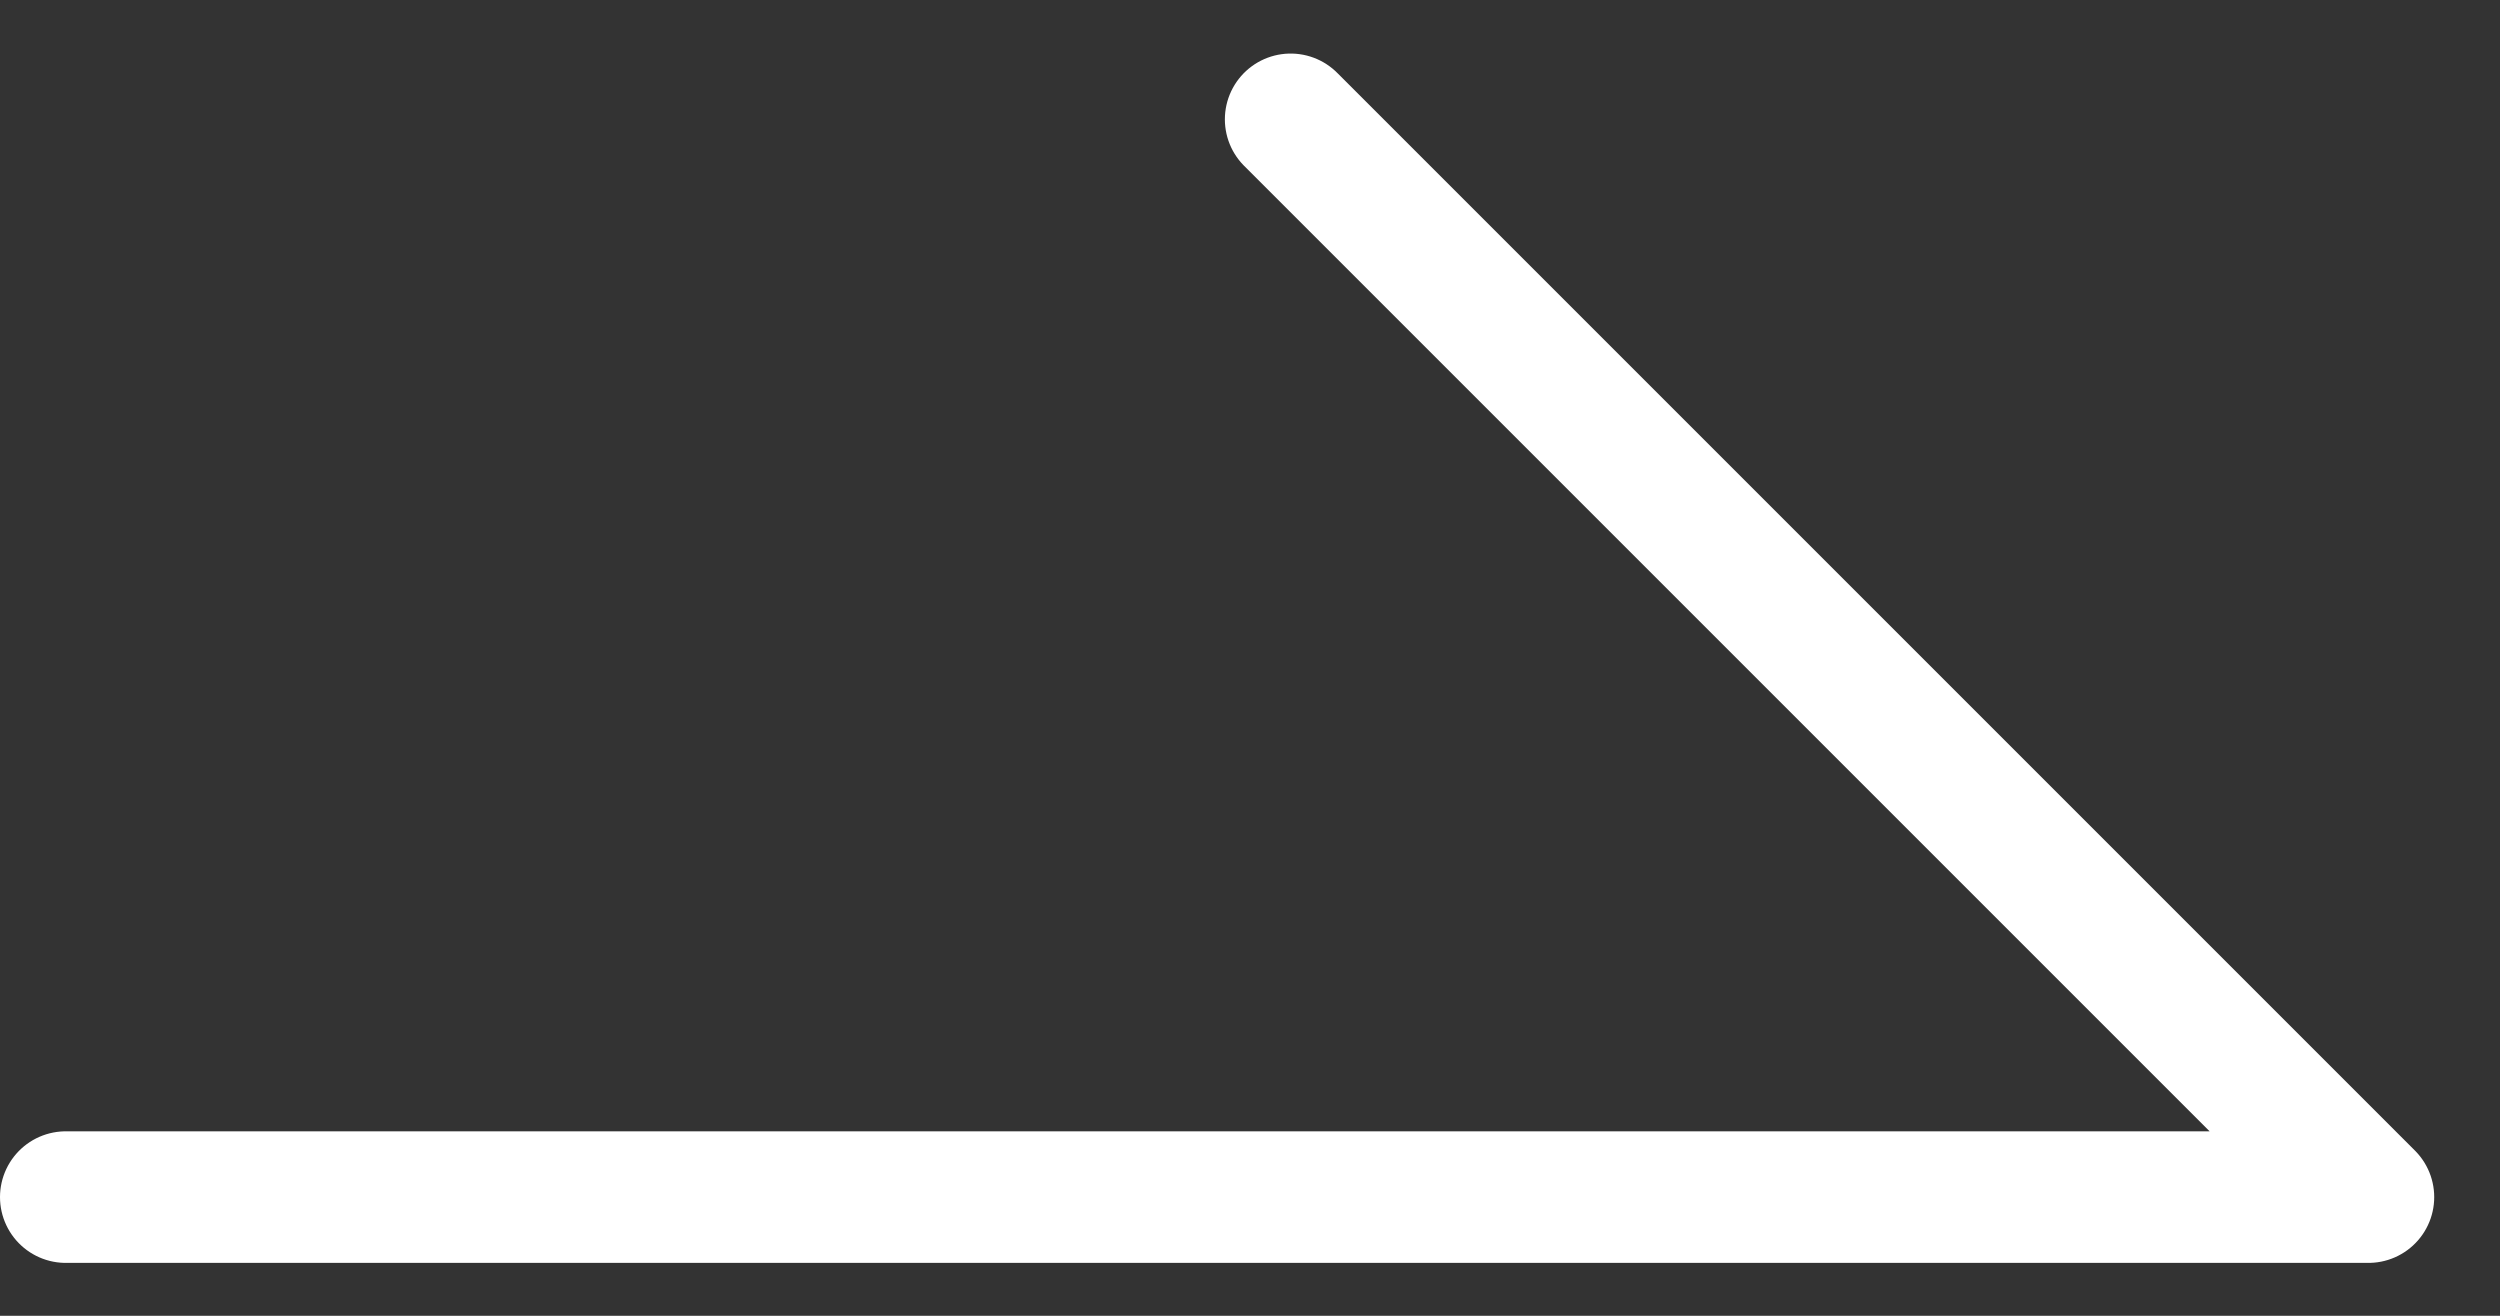
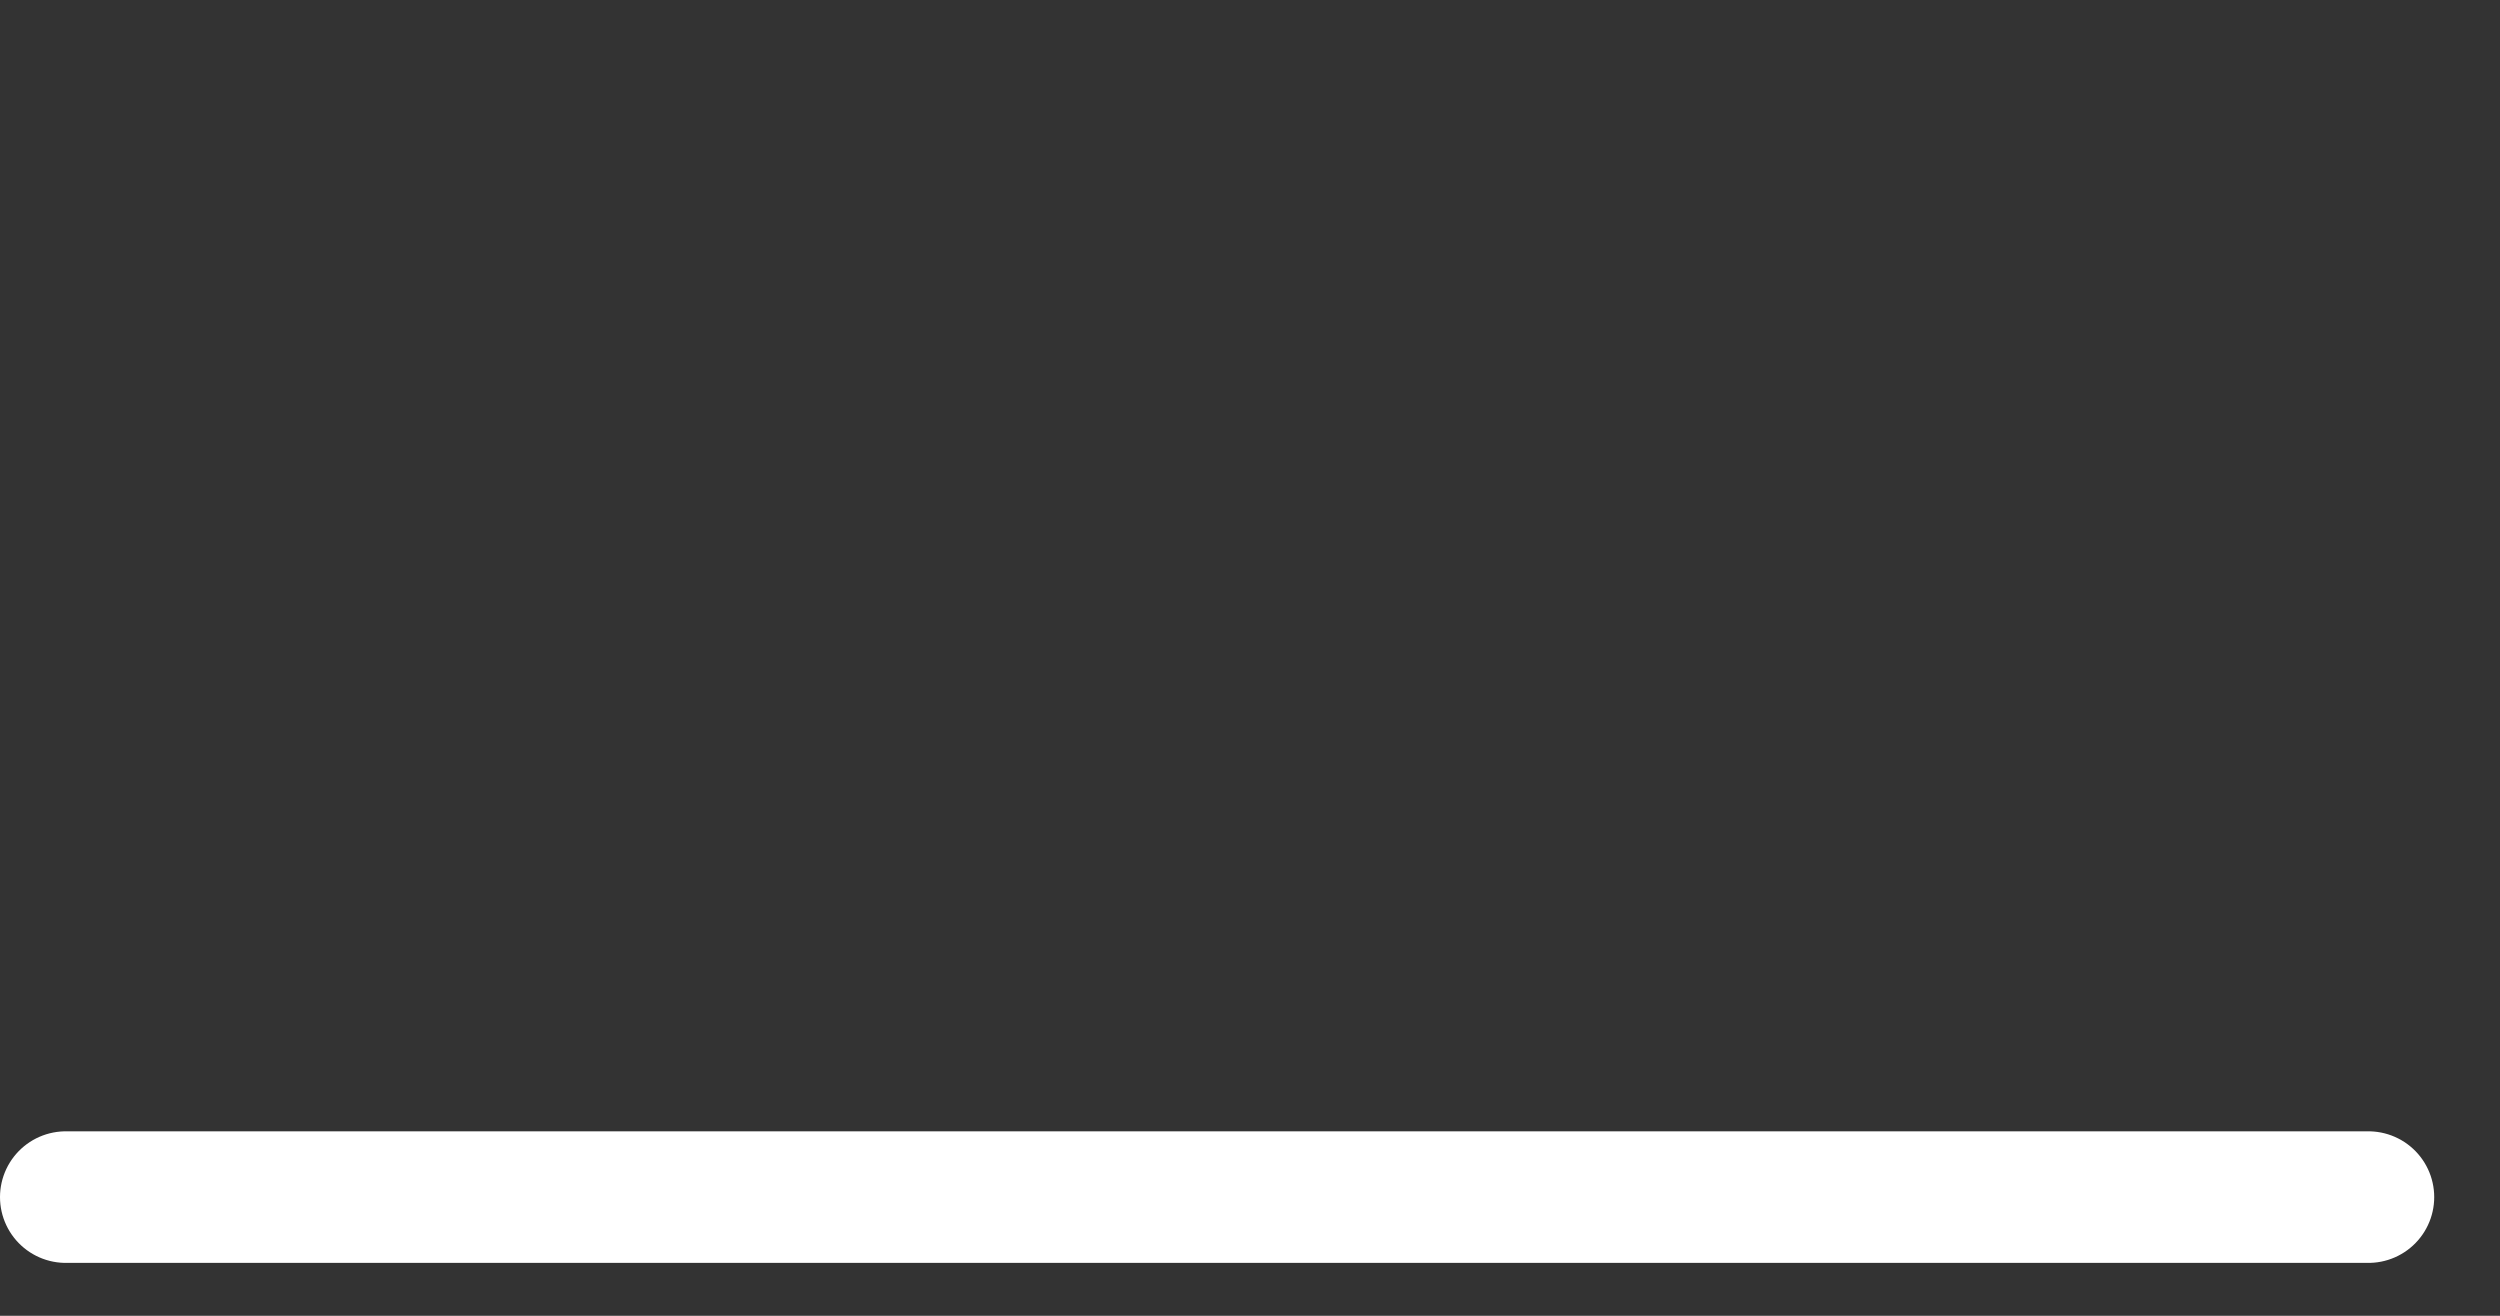
<svg xmlns="http://www.w3.org/2000/svg" width="19" height="10" viewBox="0 0 19 10" fill="none">
  <rect x="0" y="0" width="19" height="10" fill="#333333" stroke="none" />
-   <path d="M0.5 9.098H18L9.809 0.907" stroke="white" stroke-linecap="round" stroke-linejoin="round" />
+   <path d="M0.5 9.098H18" stroke="white" stroke-linecap="round" stroke-linejoin="round" />
</svg>